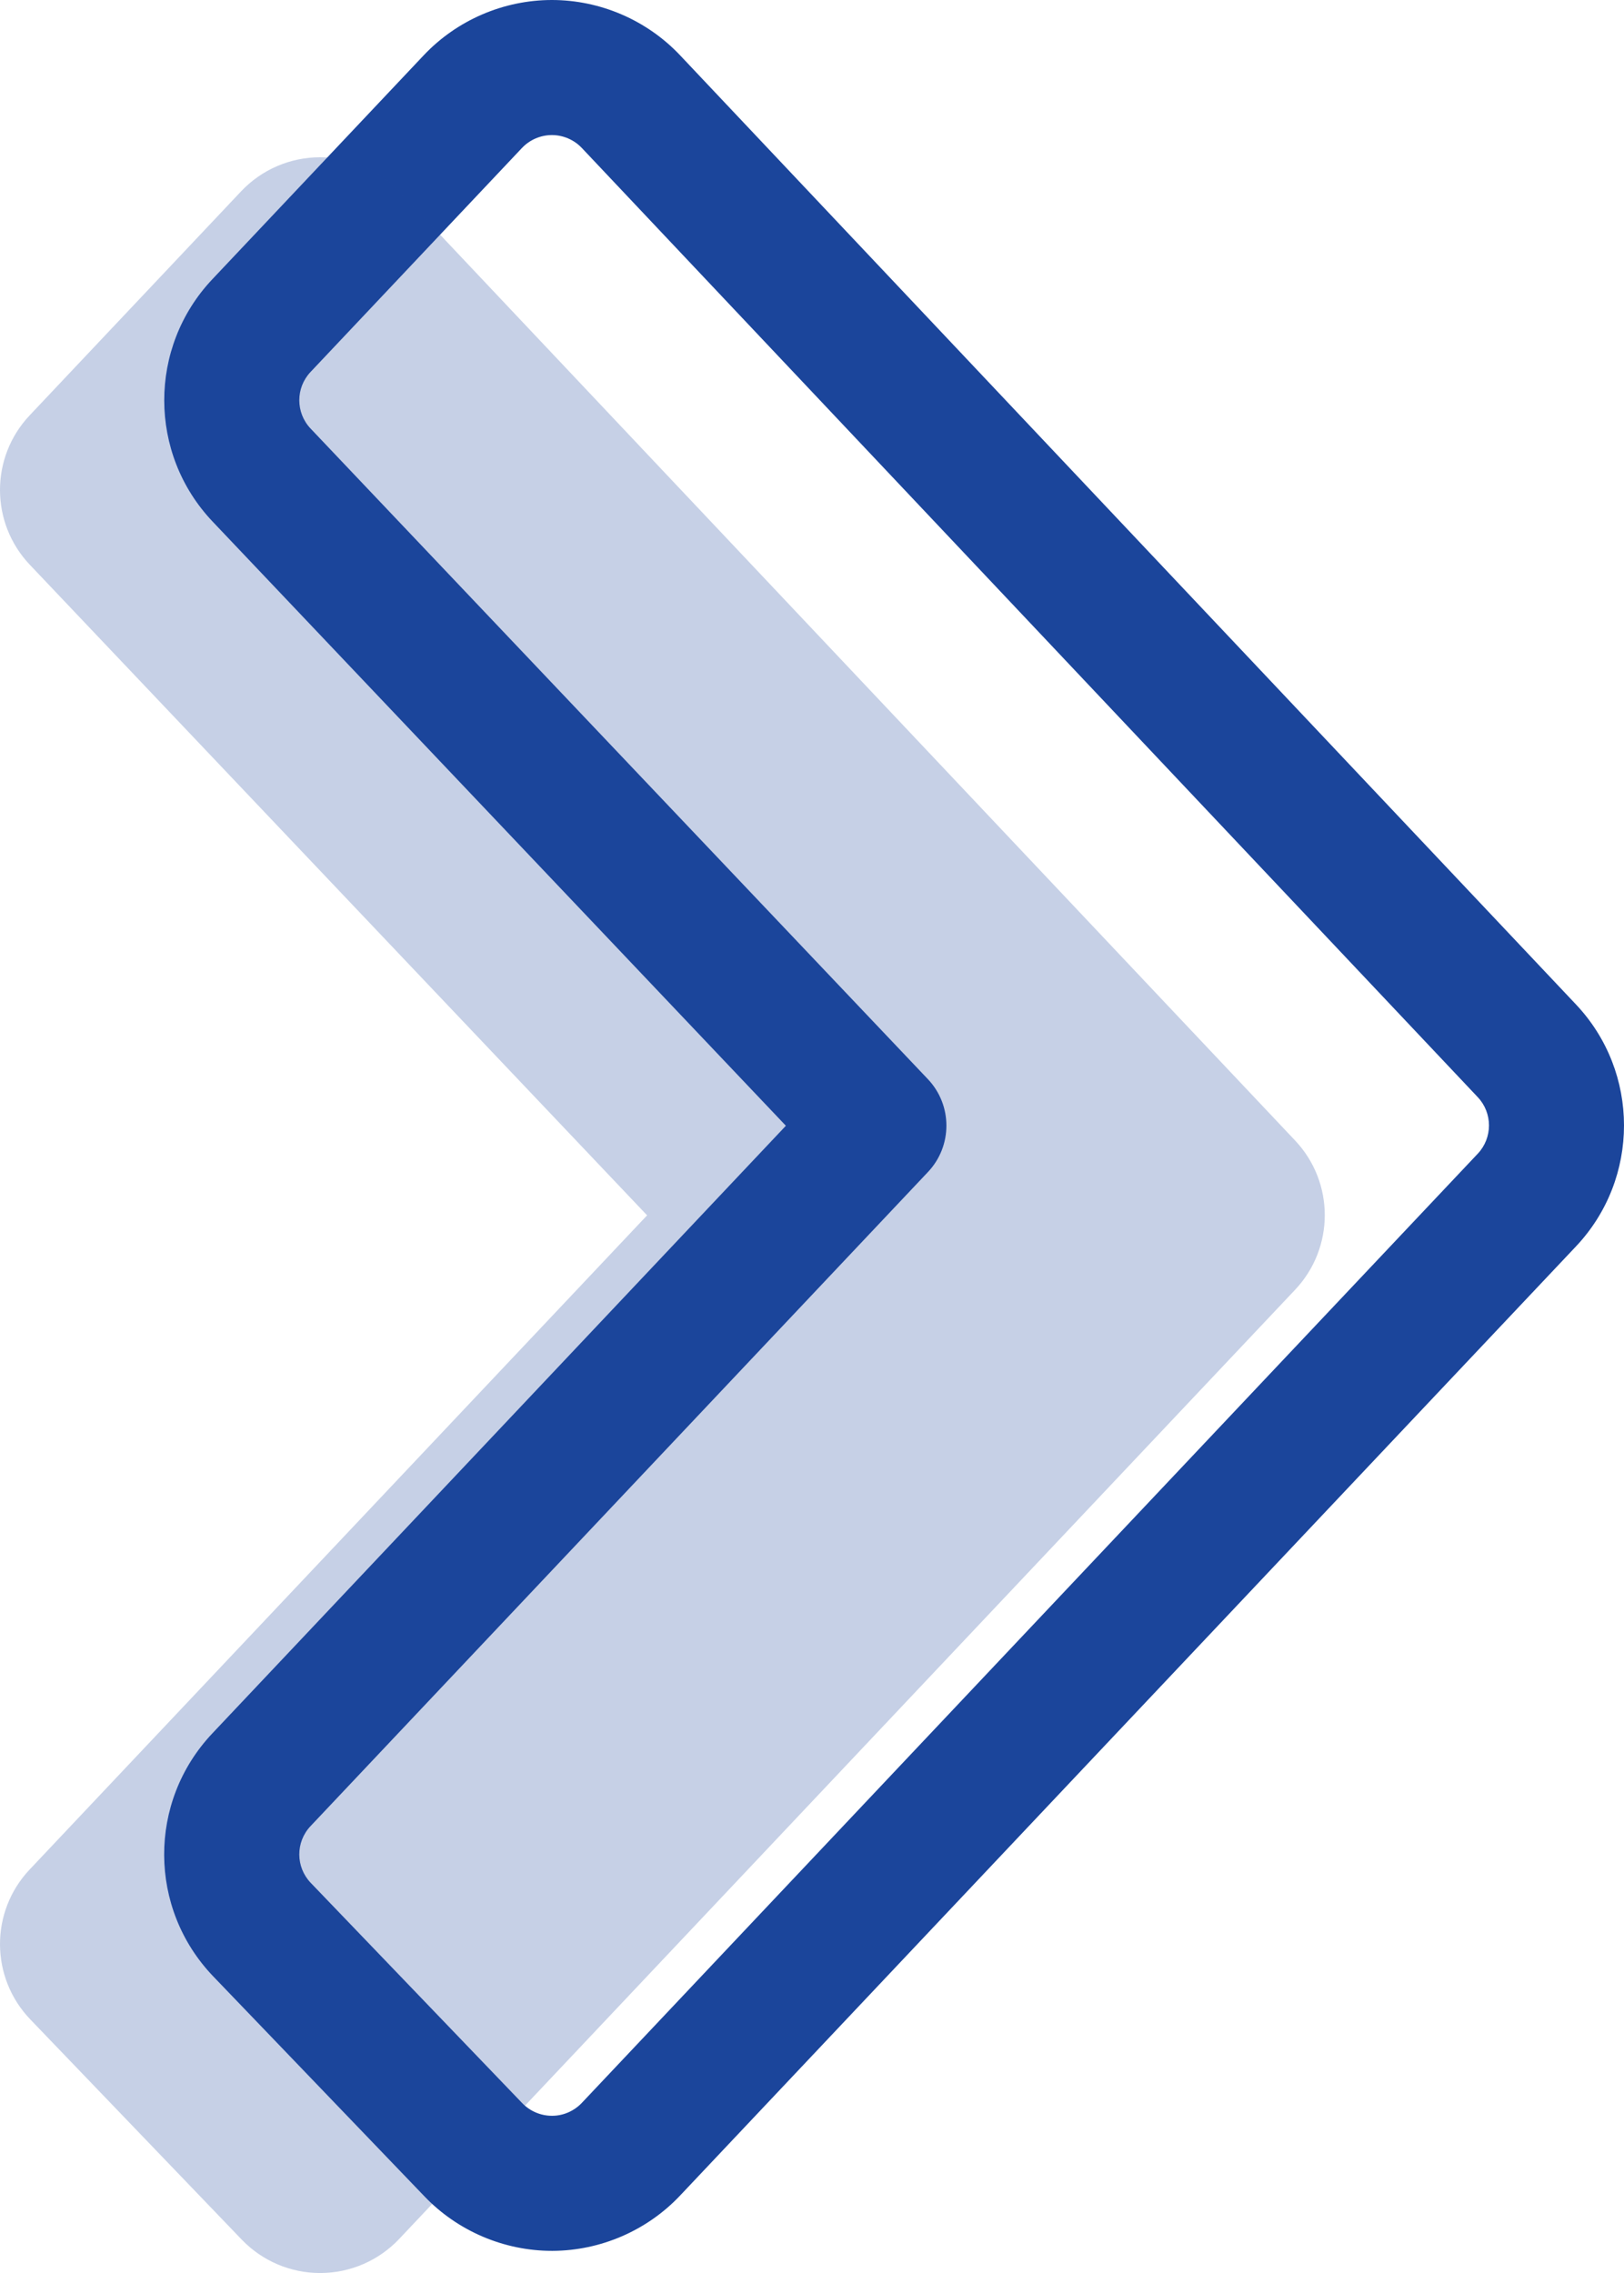
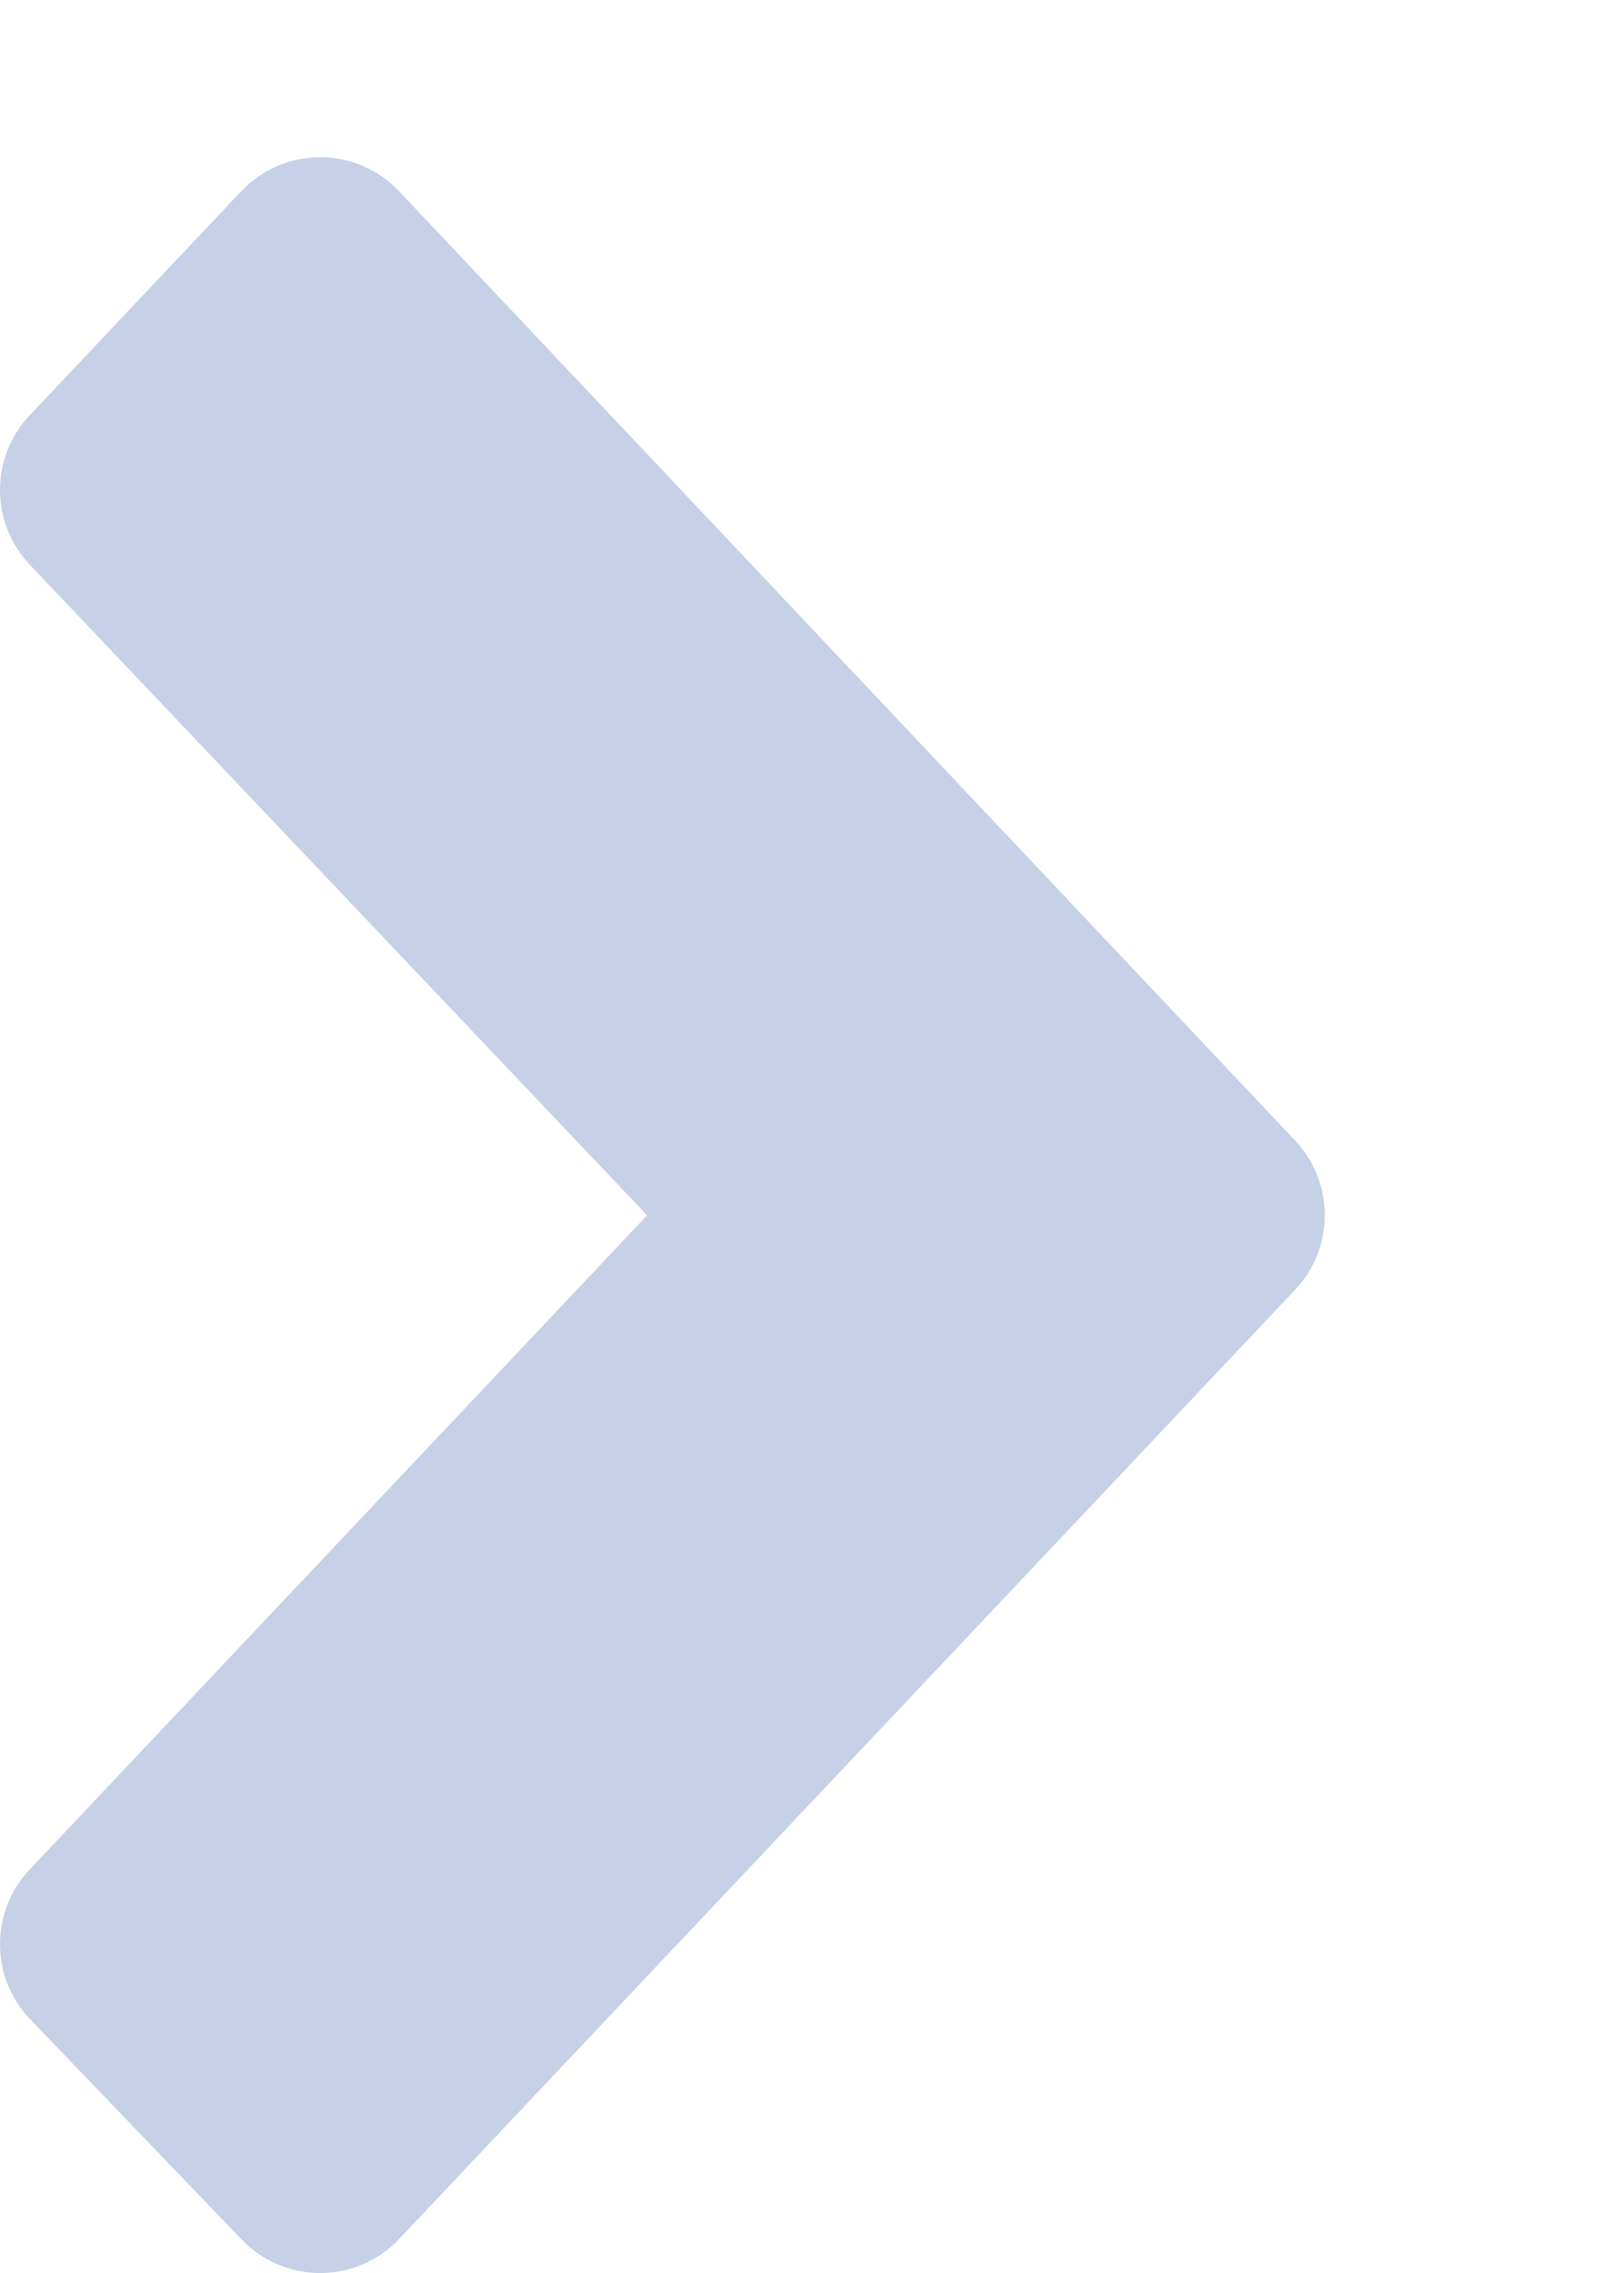
<svg xmlns="http://www.w3.org/2000/svg" version="1.1" id="Layer_1" x="0px" y="0px" viewBox="0 0 181.137 253.523" style="enable-background:new 0 0 181.137 253.523;" xml:space="preserve">
  <style type="text/css">
	.st0{fill:#1B459B;}
	.st1{opacity:0.25;}
</style>
  <g>
    <g>
      <g>
-         <path class="st0" d="M61.557,251.049c-5.324,0-10.492-2.202-14.18-6.042l-23.583-24.561     c-7.268-7.57-7.318-19.478-0.115-27.108l63.976-67.777l-63.941-67.387     c-7.18-7.567-7.195-19.438-0.035-27.023L47.262,6.165     C50.961,2.247,56.171,0,61.557,0s10.597,2.247,14.295,6.164L175.78,112.031     c7.143,7.566,7.143,19.42,0.001,26.986L75.852,244.885     c-3.675,3.895-8.855,6.141-14.211,6.164     C61.631,251.049,61.568,251.049,61.557,251.049z M61.557,15.065     c-1.258,0-2.476,0.525-3.34,1.441L34.635,41.49     c-1.672,1.772-1.669,4.545,0.009,6.312l68.848,72.559     c2.752,2.901,2.758,7.448,0.013,10.356l-68.869,72.961     c-1.682,1.782-1.67,4.564,0.028,6.333l23.582,24.561     c0.861,0.897,2.068,1.412,3.312,1.412h0.052     c1.219-0.005,2.429-0.53,3.287-1.44l99.929-105.867     c1.668-1.768,1.668-4.537,0-6.304L64.897,16.505     C64.033,15.591,62.815,15.065,61.557,15.065z" />
-       </g>
+         </g>
    </g>
    <g class="st1">
      <path class="st0" d="M35.708,253.523c-3.3,0-6.459-1.345-8.746-3.727L3.379,225.235    c-4.477-4.663-4.509-12.019-0.071-16.72l68.868-72.962l-68.847-72.559    c-4.431-4.669-4.44-11.987-0.021-16.668l23.583-24.985    c2.29-2.427,5.48-3.802,8.817-3.802c3.337,0,6.527,1.375,8.817,3.802    l99.929,105.867c4.41,4.672,4.41,11.973,0,16.645l-99.929,105.867    c-2.278,2.414-5.446,3.788-8.765,3.802    C35.742,253.523,35.725,253.523,35.708,253.523z" />
    </g>
  </g>
</svg>